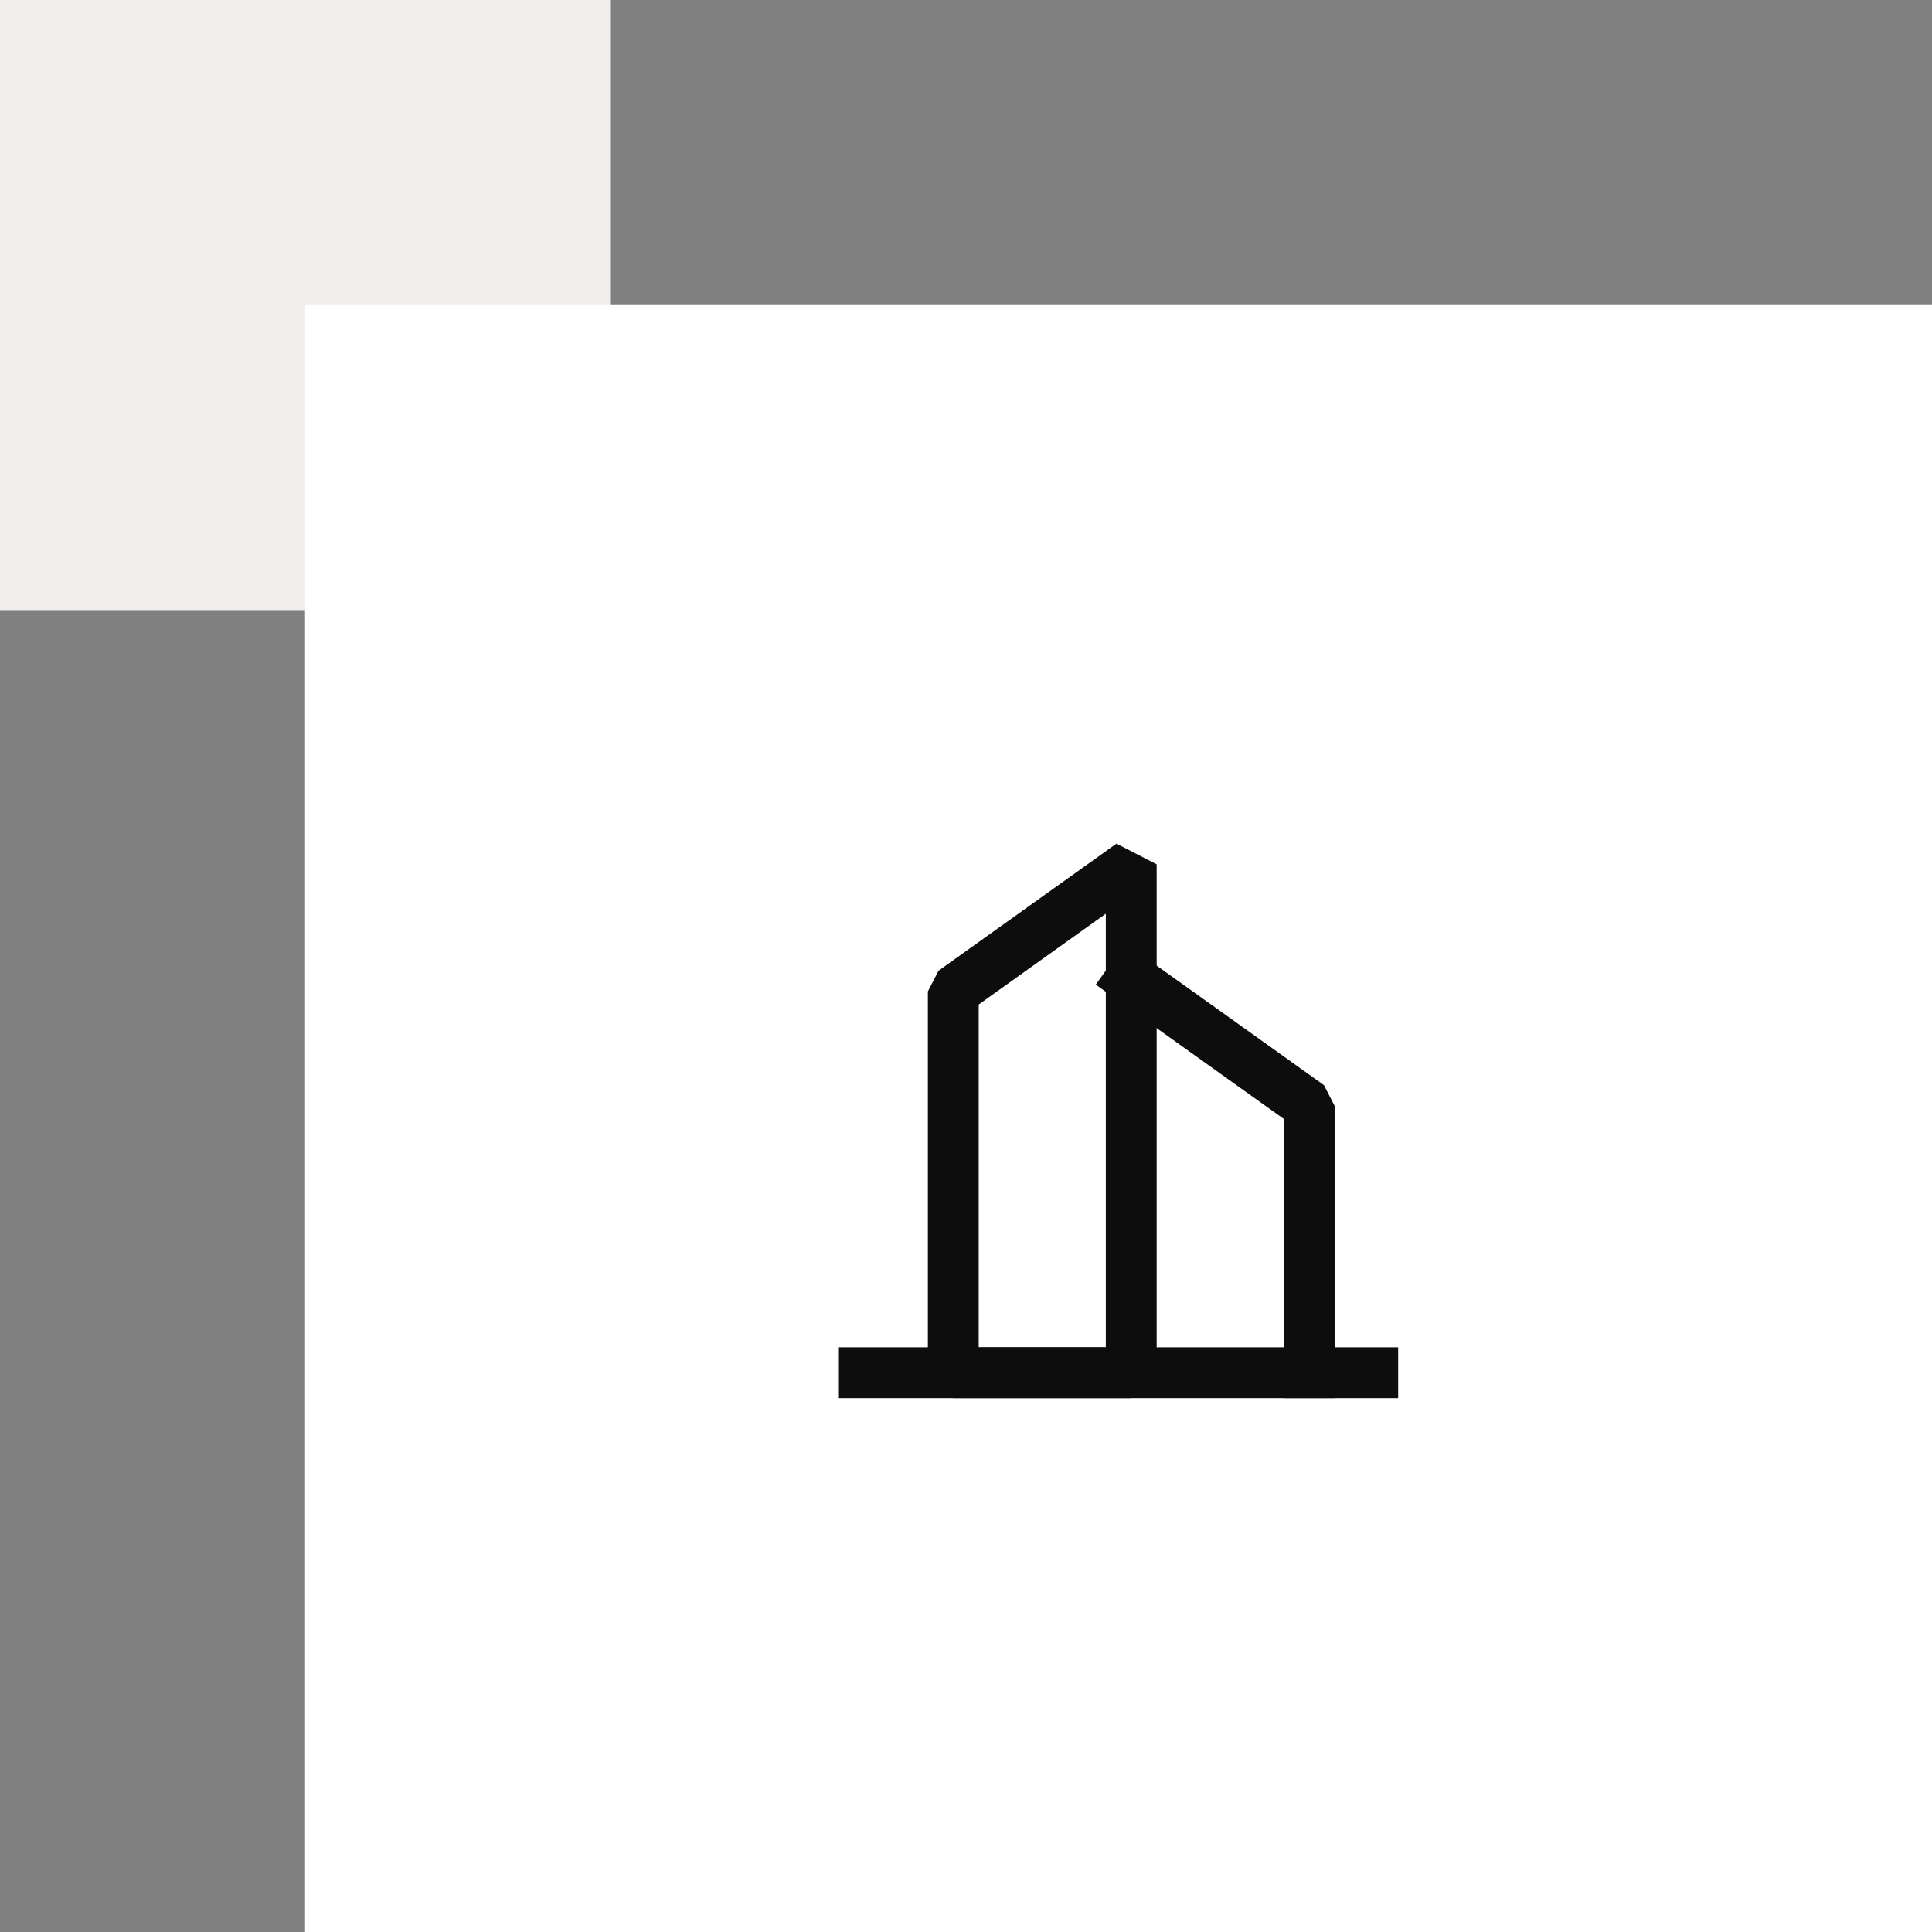
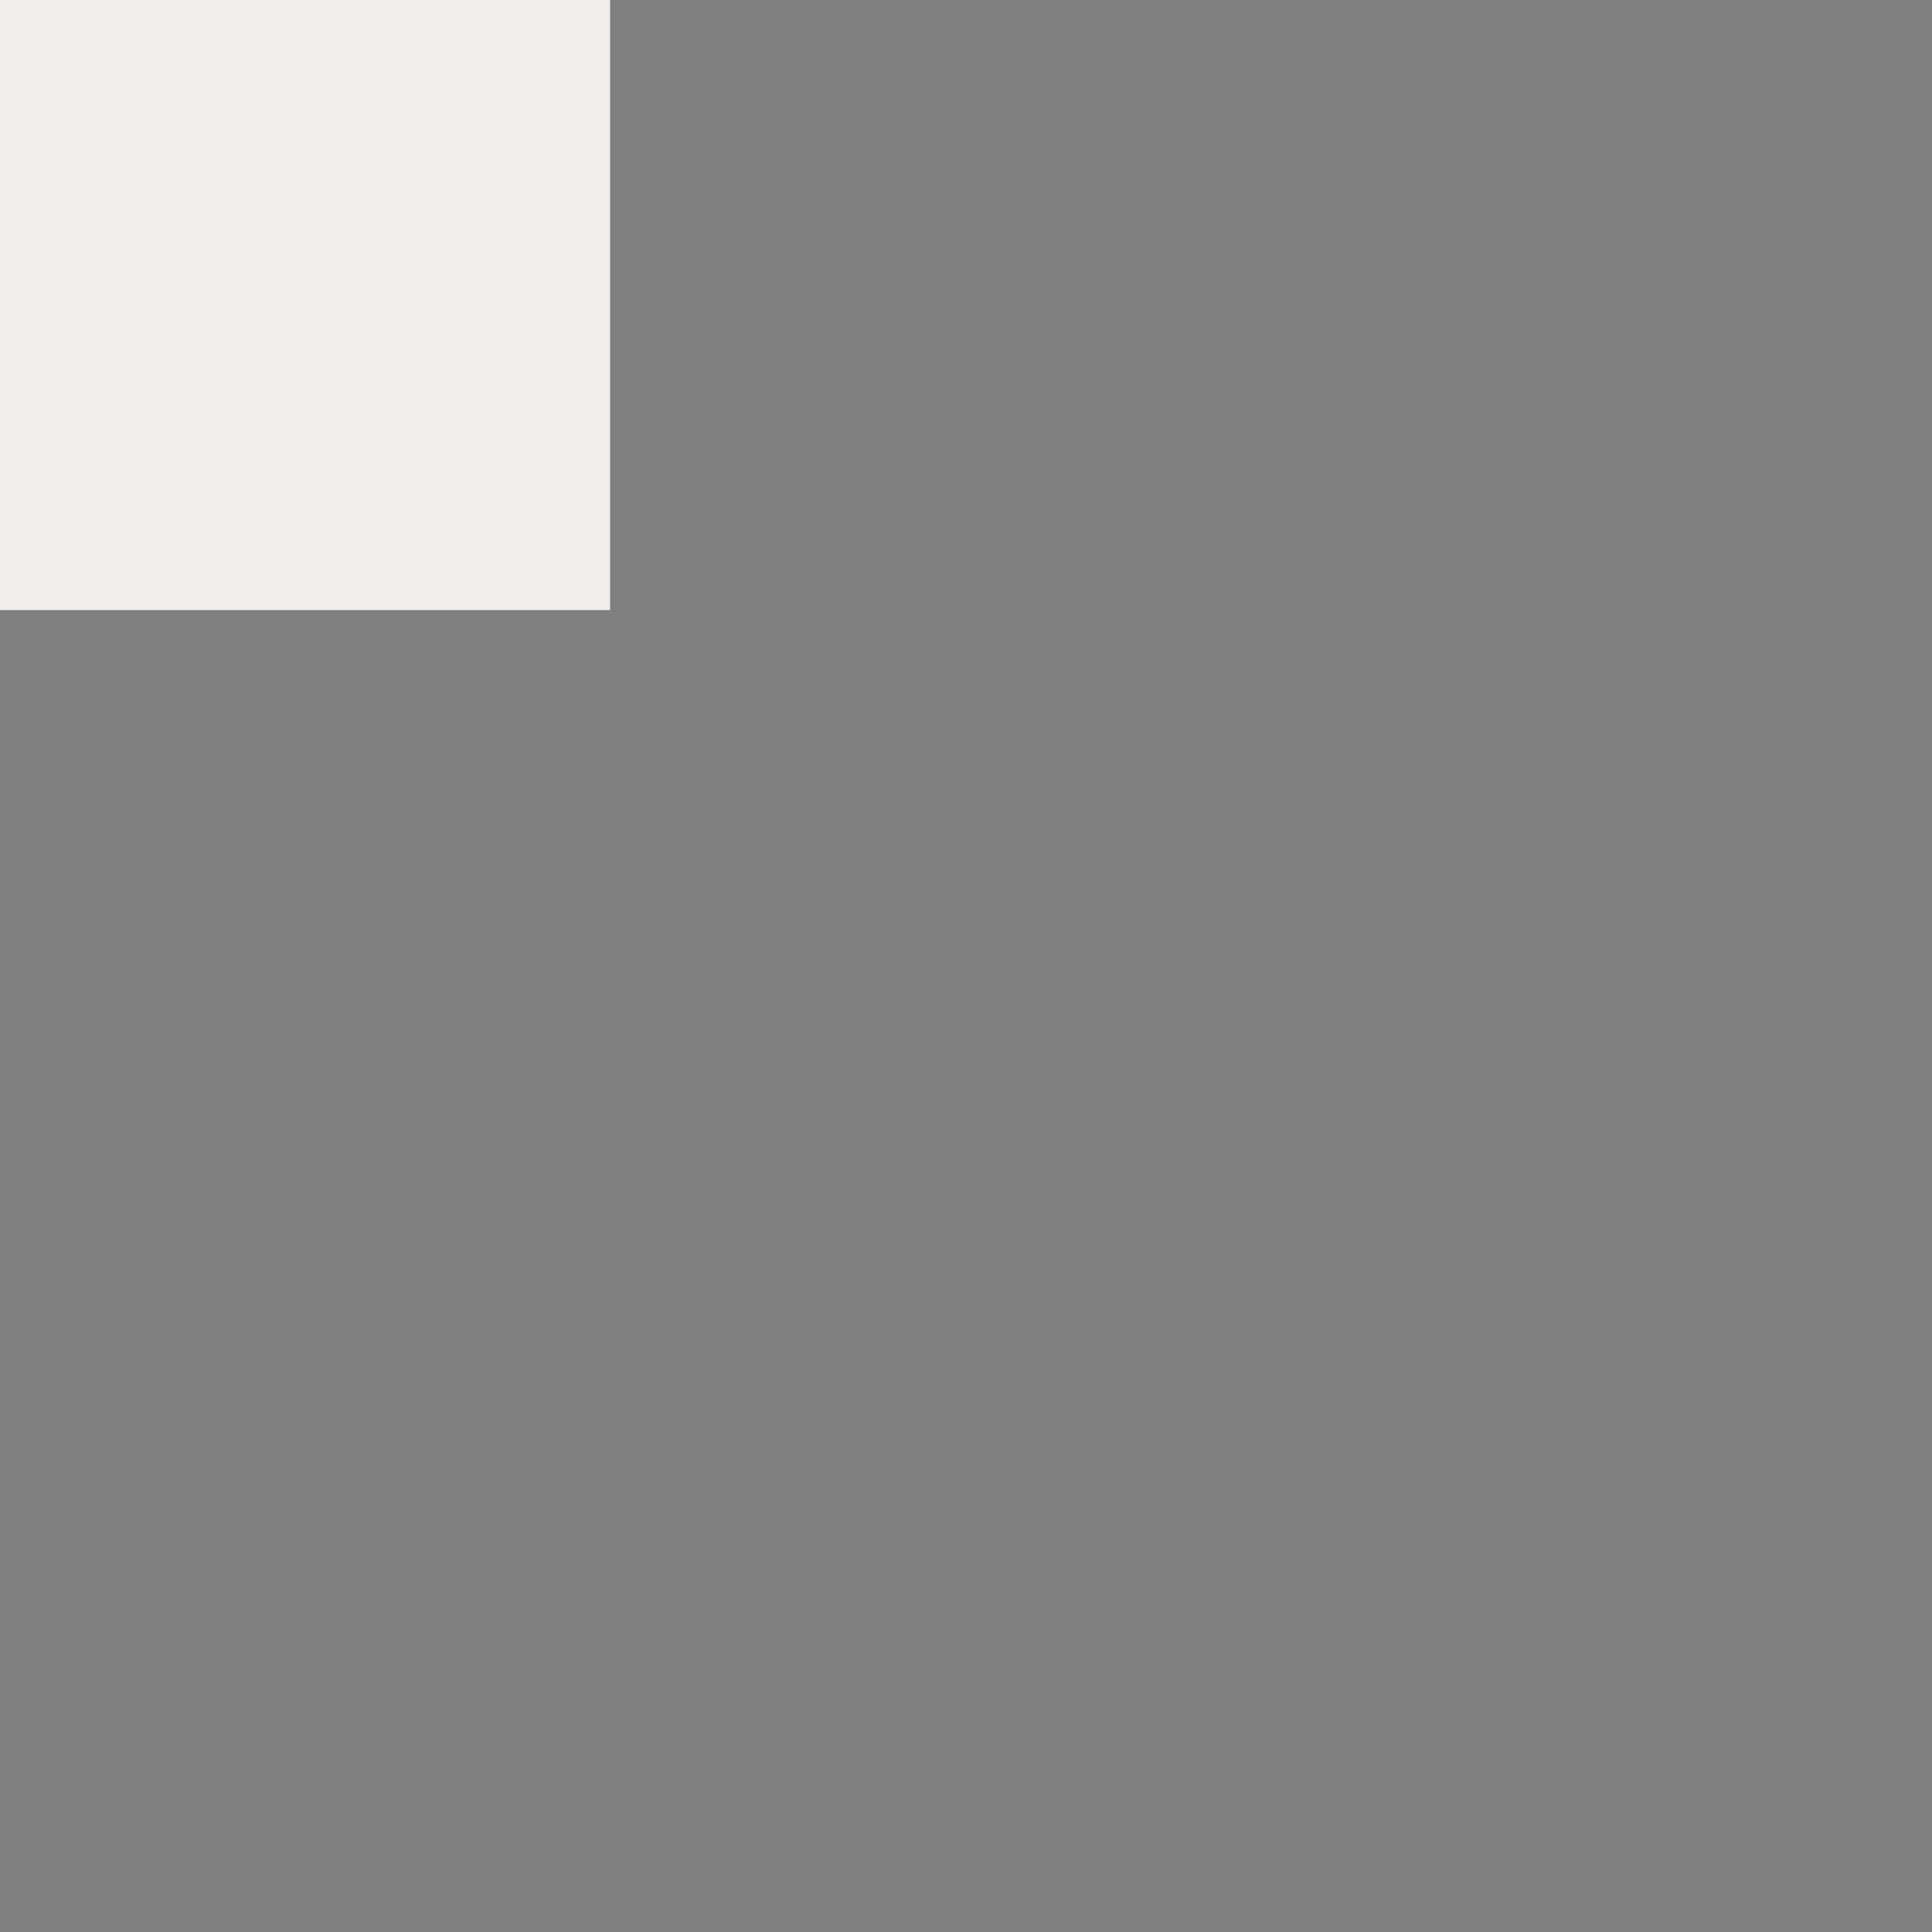
<svg xmlns="http://www.w3.org/2000/svg" width="76" height="76" viewBox="0 0 76 76" fill="none">
  <rect x="0" y="0" width="76" height="76" fill="#808080" stroke="none" />
  <rect width="24" height="24" fill="#F1EDEC" />
-   <rect x="12" y="12" width="64" height="64" fill="white" />
-   <path fill-rule="evenodd" clip-rule="evenodd" d="M37.5 39L44.5 34V54H37.5V39Z" stroke="#0D0D0D" stroke-width="2" stroke-linecap="square" stroke-linejoin="bevel" />
-   <path d="M44.5 38.5L51.5 43.5V54" stroke="#0D0D0D" stroke-width="2" stroke-linecap="square" stroke-linejoin="bevel" />
-   <path d="M34 54H54" stroke="#0D0D0D" stroke-width="2" stroke-linecap="square" stroke-linejoin="bevel" />
</svg>